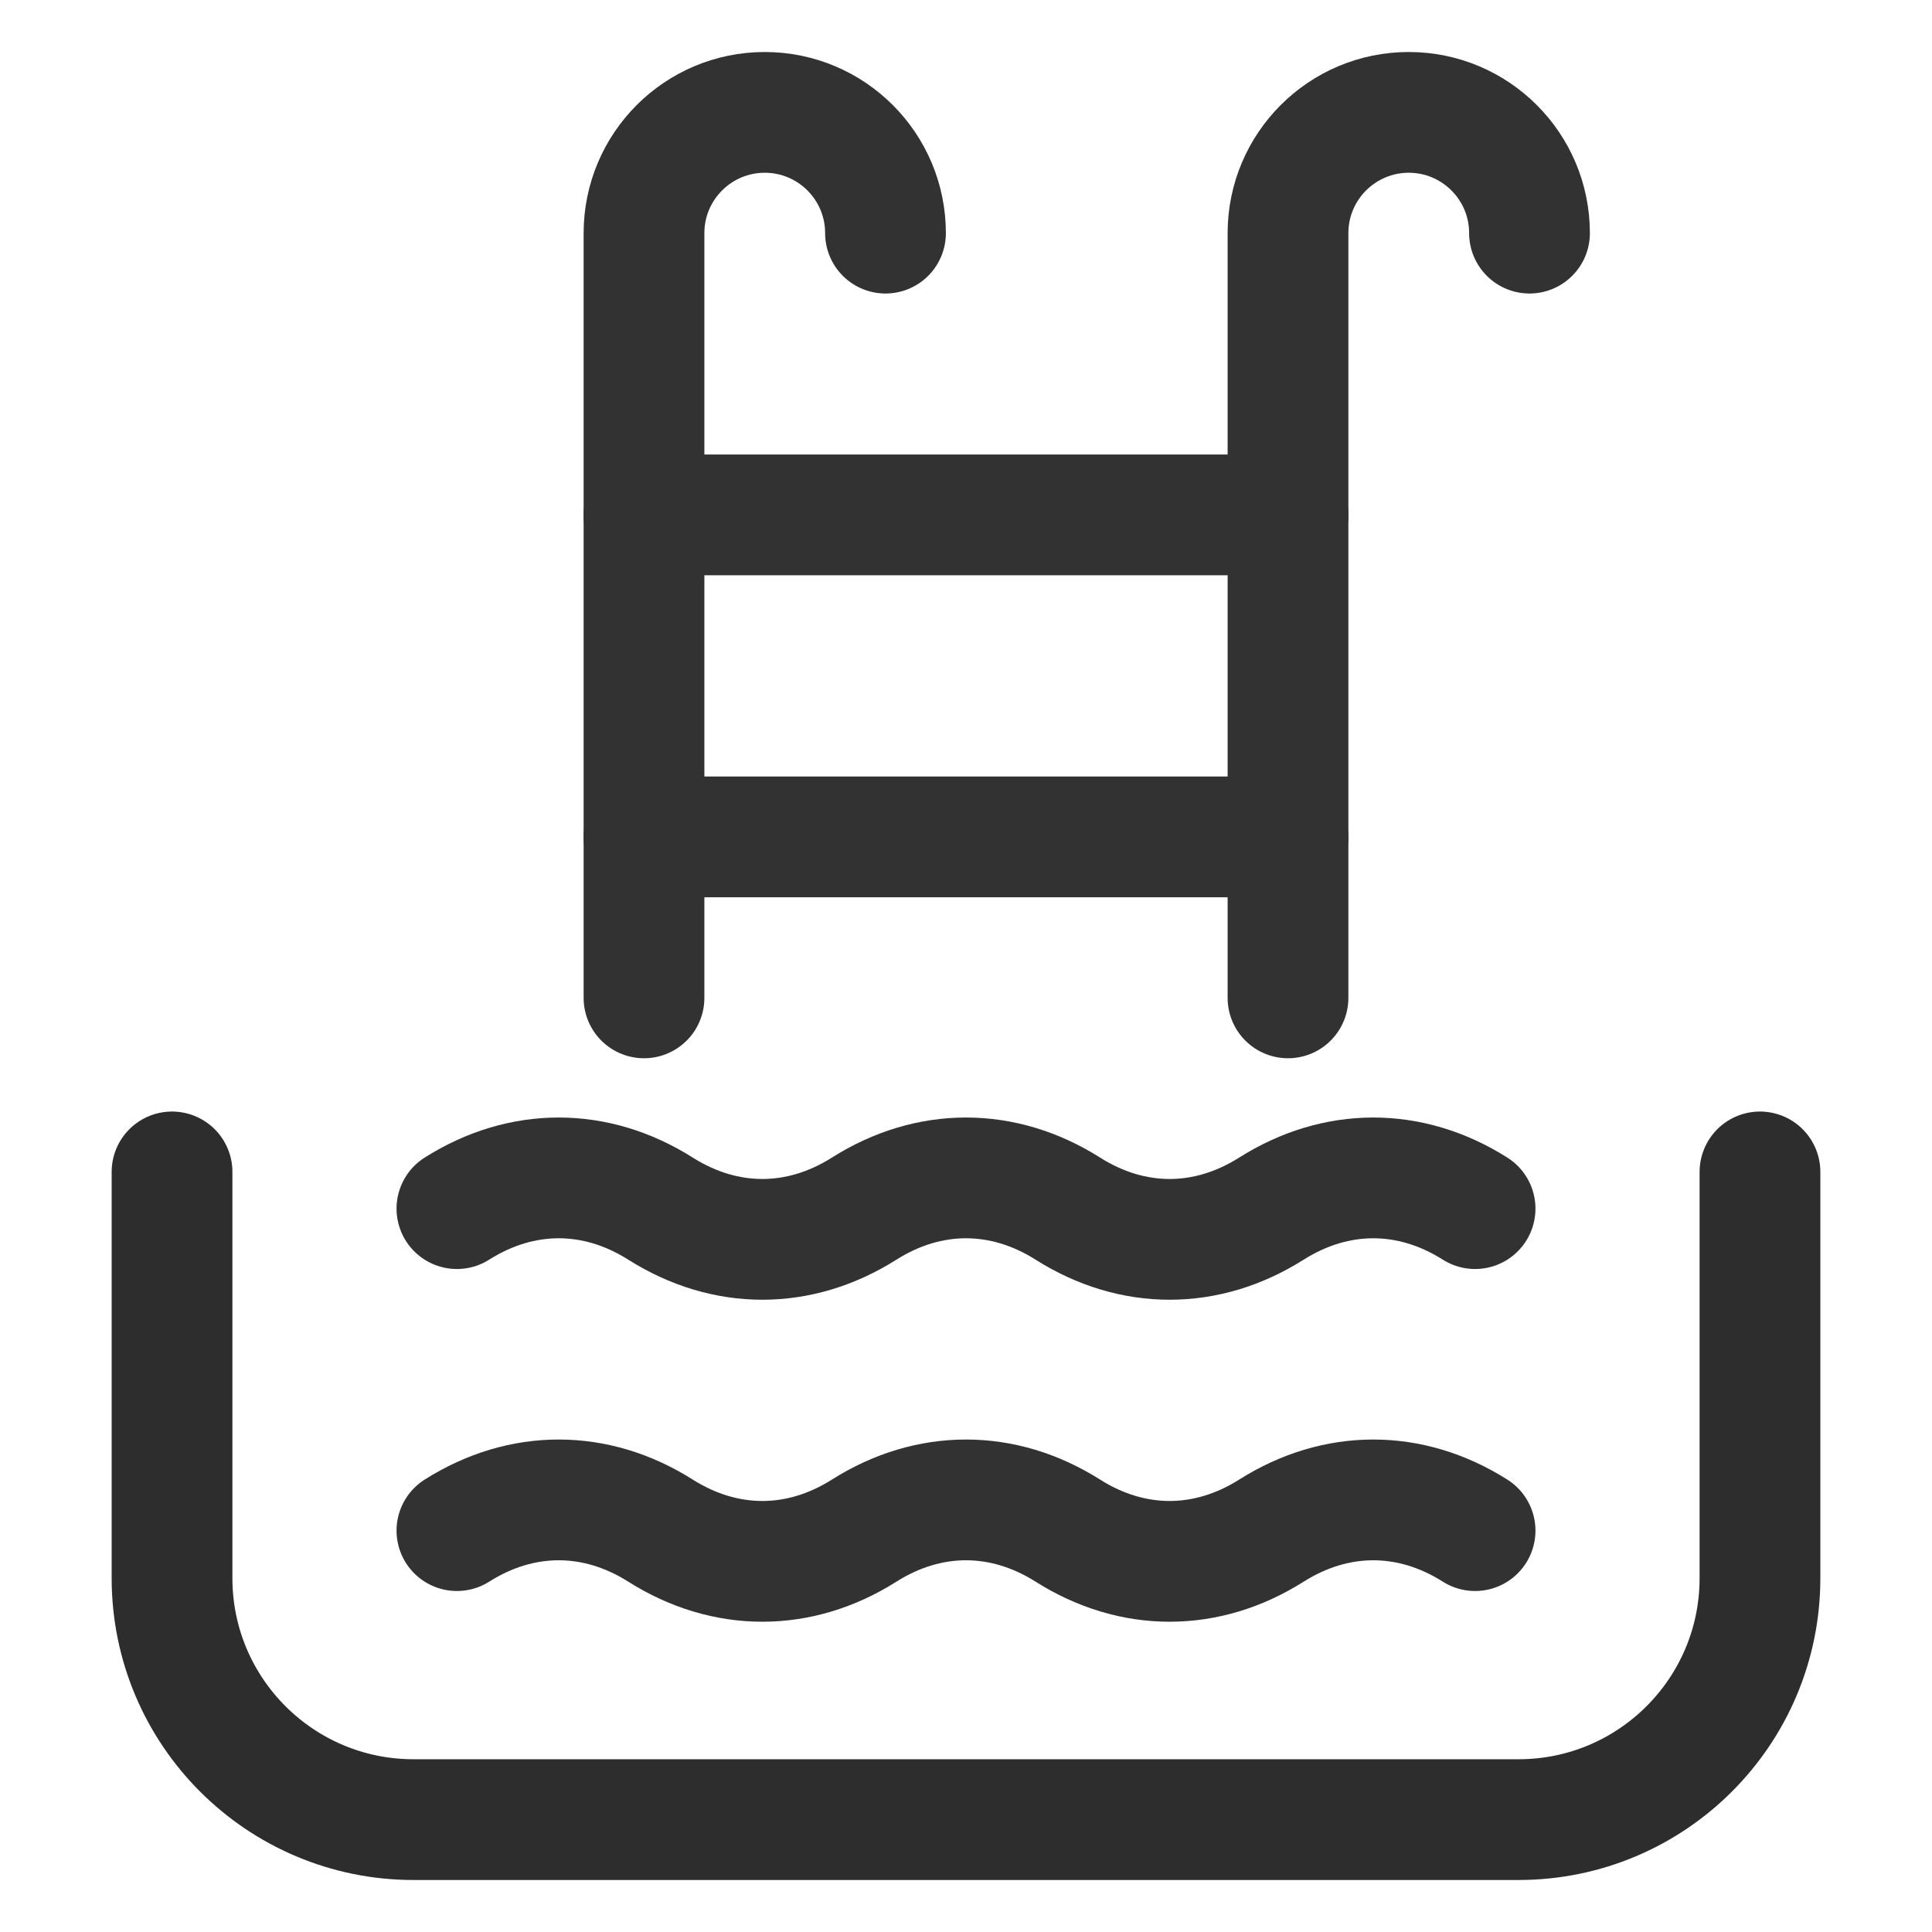
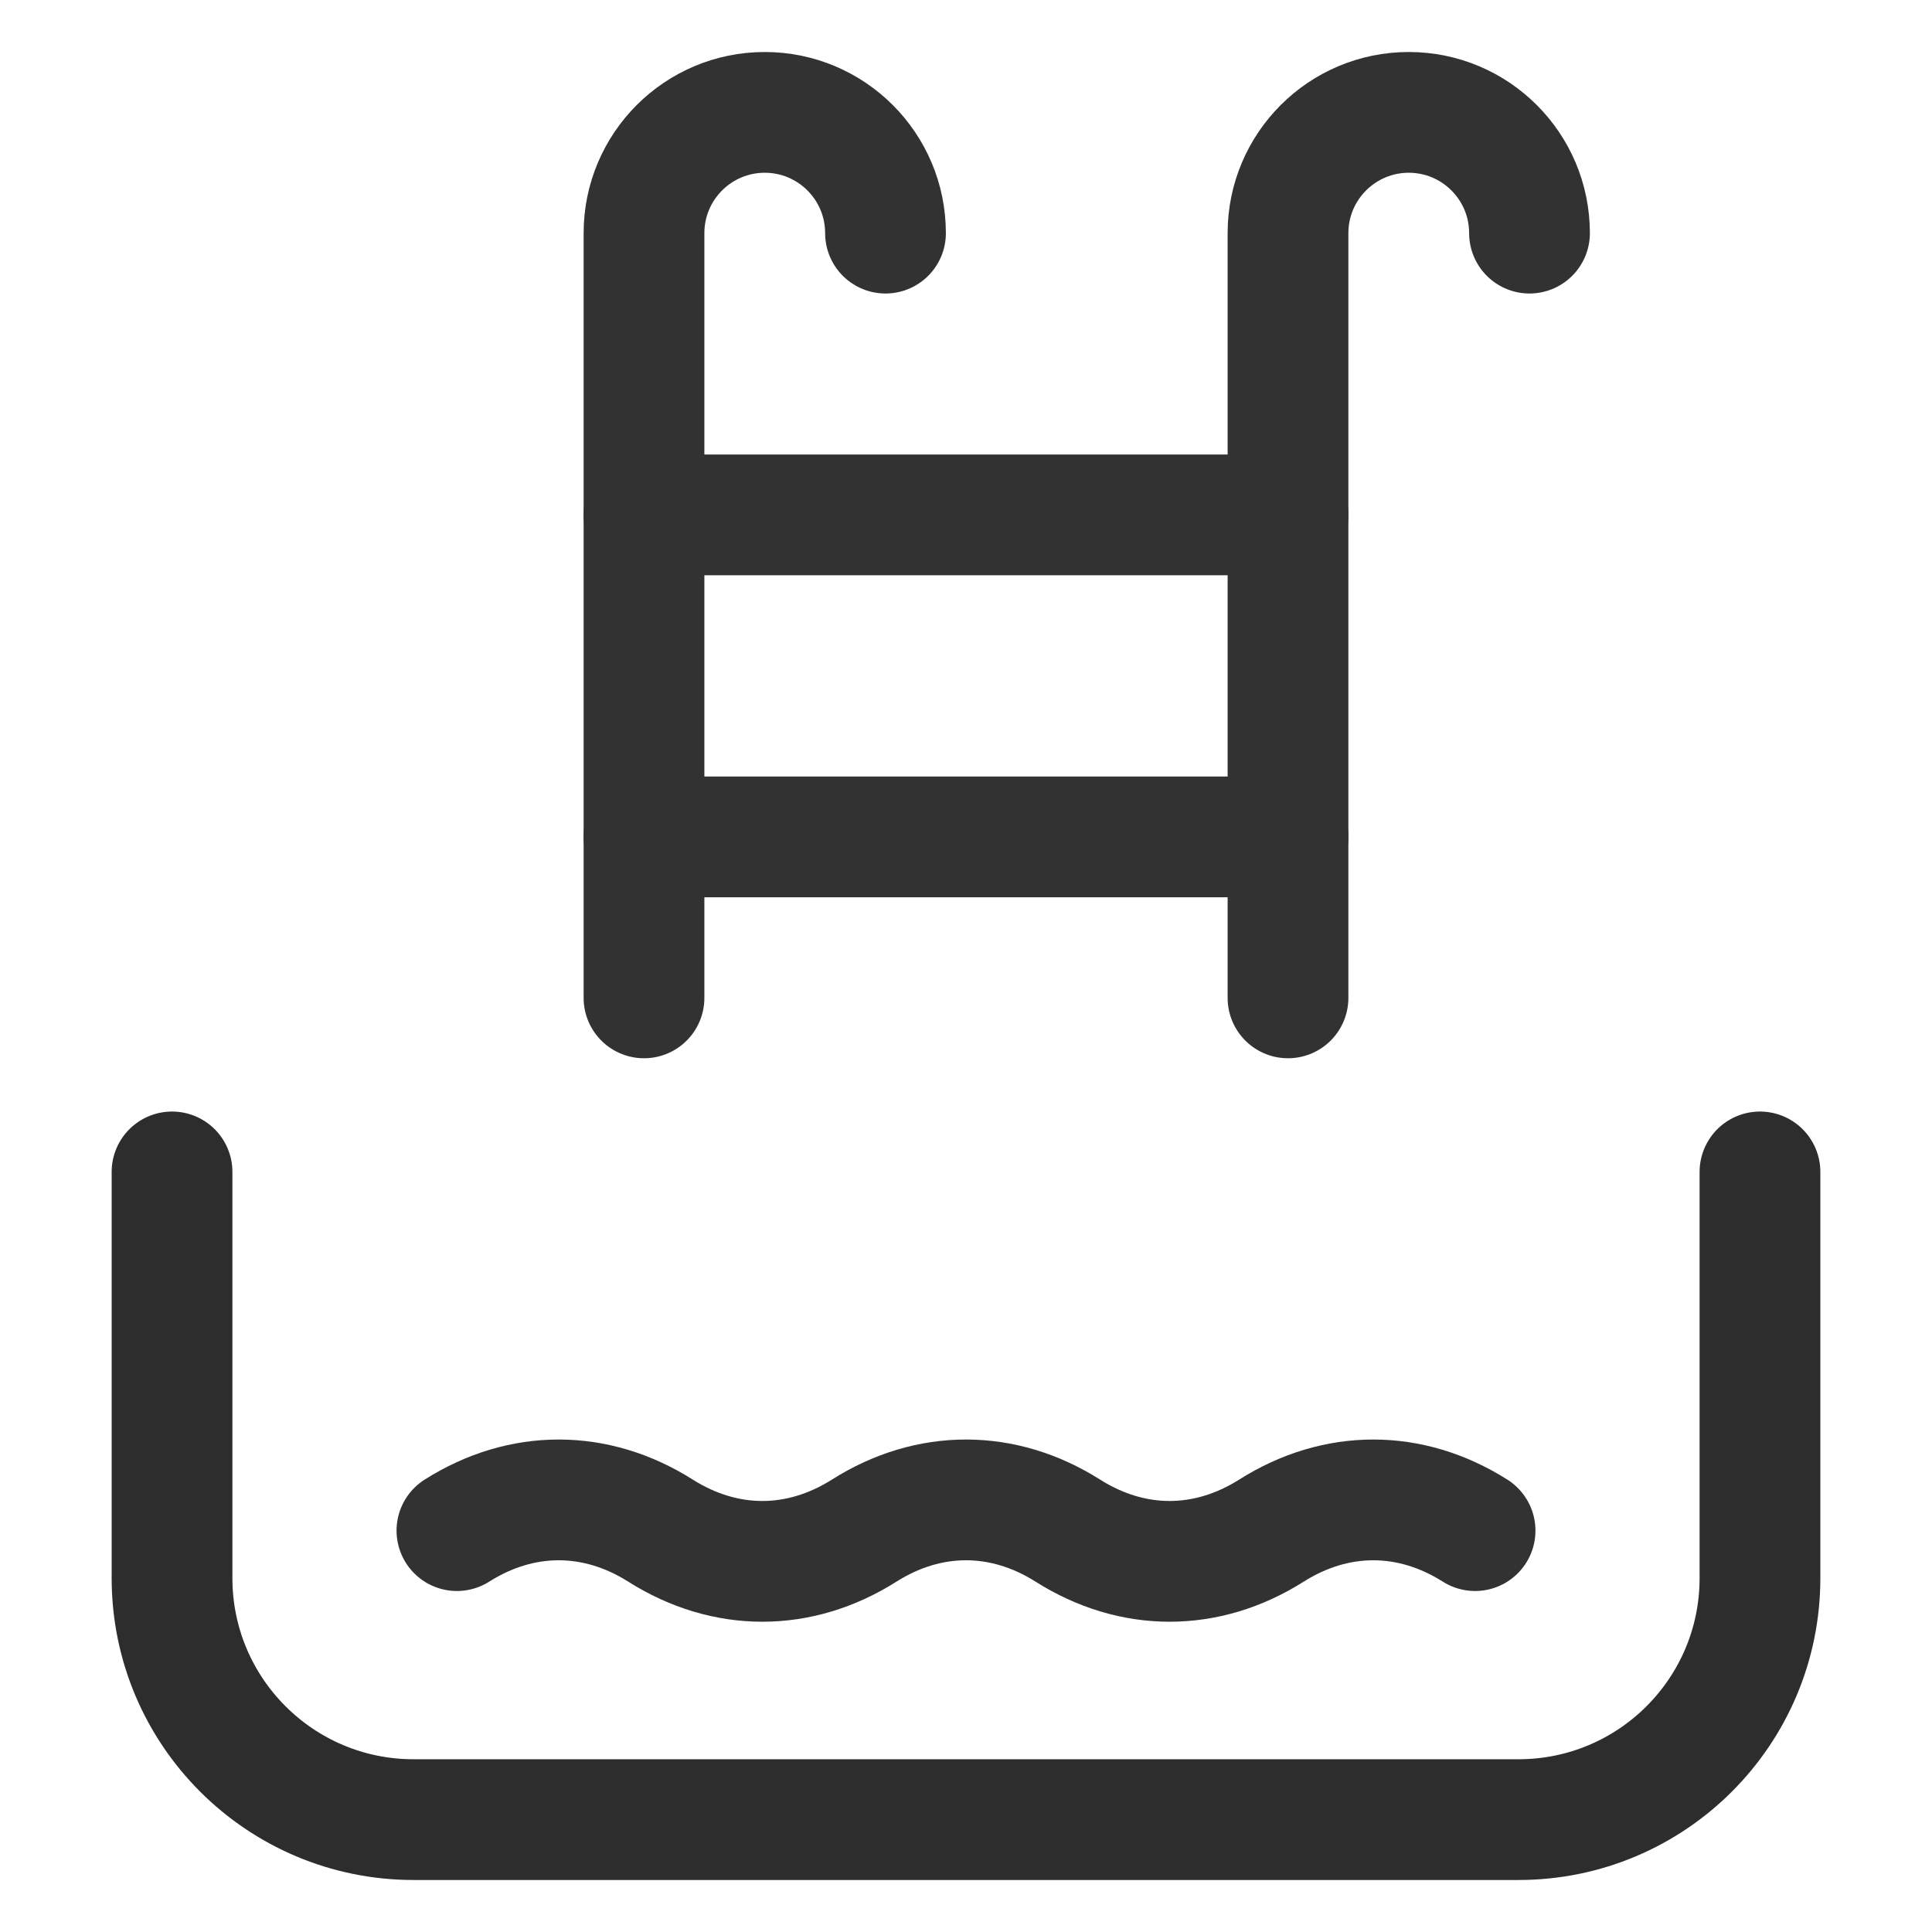
<svg xmlns="http://www.w3.org/2000/svg" width="24" height="24" viewBox="0 0 24 24" fill="none">
-   <path d="M5.676 15.014C6.481 14.505 7.4 14.505 8.205 15.014C9.011 15.523 9.93 15.523 10.735 15.014C11.54 14.505 12.46 14.505 13.265 15.014C14.07 15.523 14.989 15.523 15.794 15.014C16.6 14.505 17.519 14.505 18.324 15.014" stroke="#323232" stroke-width="1.5" stroke-linecap="round" stroke-linejoin="round" />
  <path d="M8 6.396H16" stroke="#323232" stroke-width="1.5" stroke-linecap="round" stroke-linejoin="round" />
  <path d="M8 10.396H16" stroke="#323232" stroke-width="1.5" stroke-linecap="round" stroke-linejoin="round" />
  <path d="M16 12.396V2.896C16 2.068 16.672 1.396 17.5 1.396V1.396C18.328 1.396 19 2.068 19 2.896" stroke="#323232" stroke-width="1.5" stroke-linecap="round" stroke-linejoin="round" />
  <path d="M8 12.396V2.896C8 2.068 8.672 1.396 9.5 1.396V1.396C10.328 1.396 11 2.068 11 2.896" stroke="#323232" stroke-width="1.5" stroke-linecap="round" stroke-linejoin="round" />
  <path d="M5.676 19.014C6.481 18.505 7.4 18.505 8.205 19.014C9.011 19.523 9.93 19.523 10.735 19.014C11.54 18.505 12.46 18.505 13.265 19.014C14.07 19.523 14.989 19.523 15.794 19.014C16.6 18.505 17.519 18.505 18.324 19.014" stroke="#323232" stroke-width="1.5" stroke-linecap="round" stroke-linejoin="round" />
  <path d="M2.137 14.558V19.604C2.137 21.261 3.48 22.604 5.137 22.604H18.863C20.52 22.604 21.863 21.261 21.863 19.604V14.558" stroke="#2D2D2D" stroke-width="1.5" stroke-linecap="round" />
</svg>